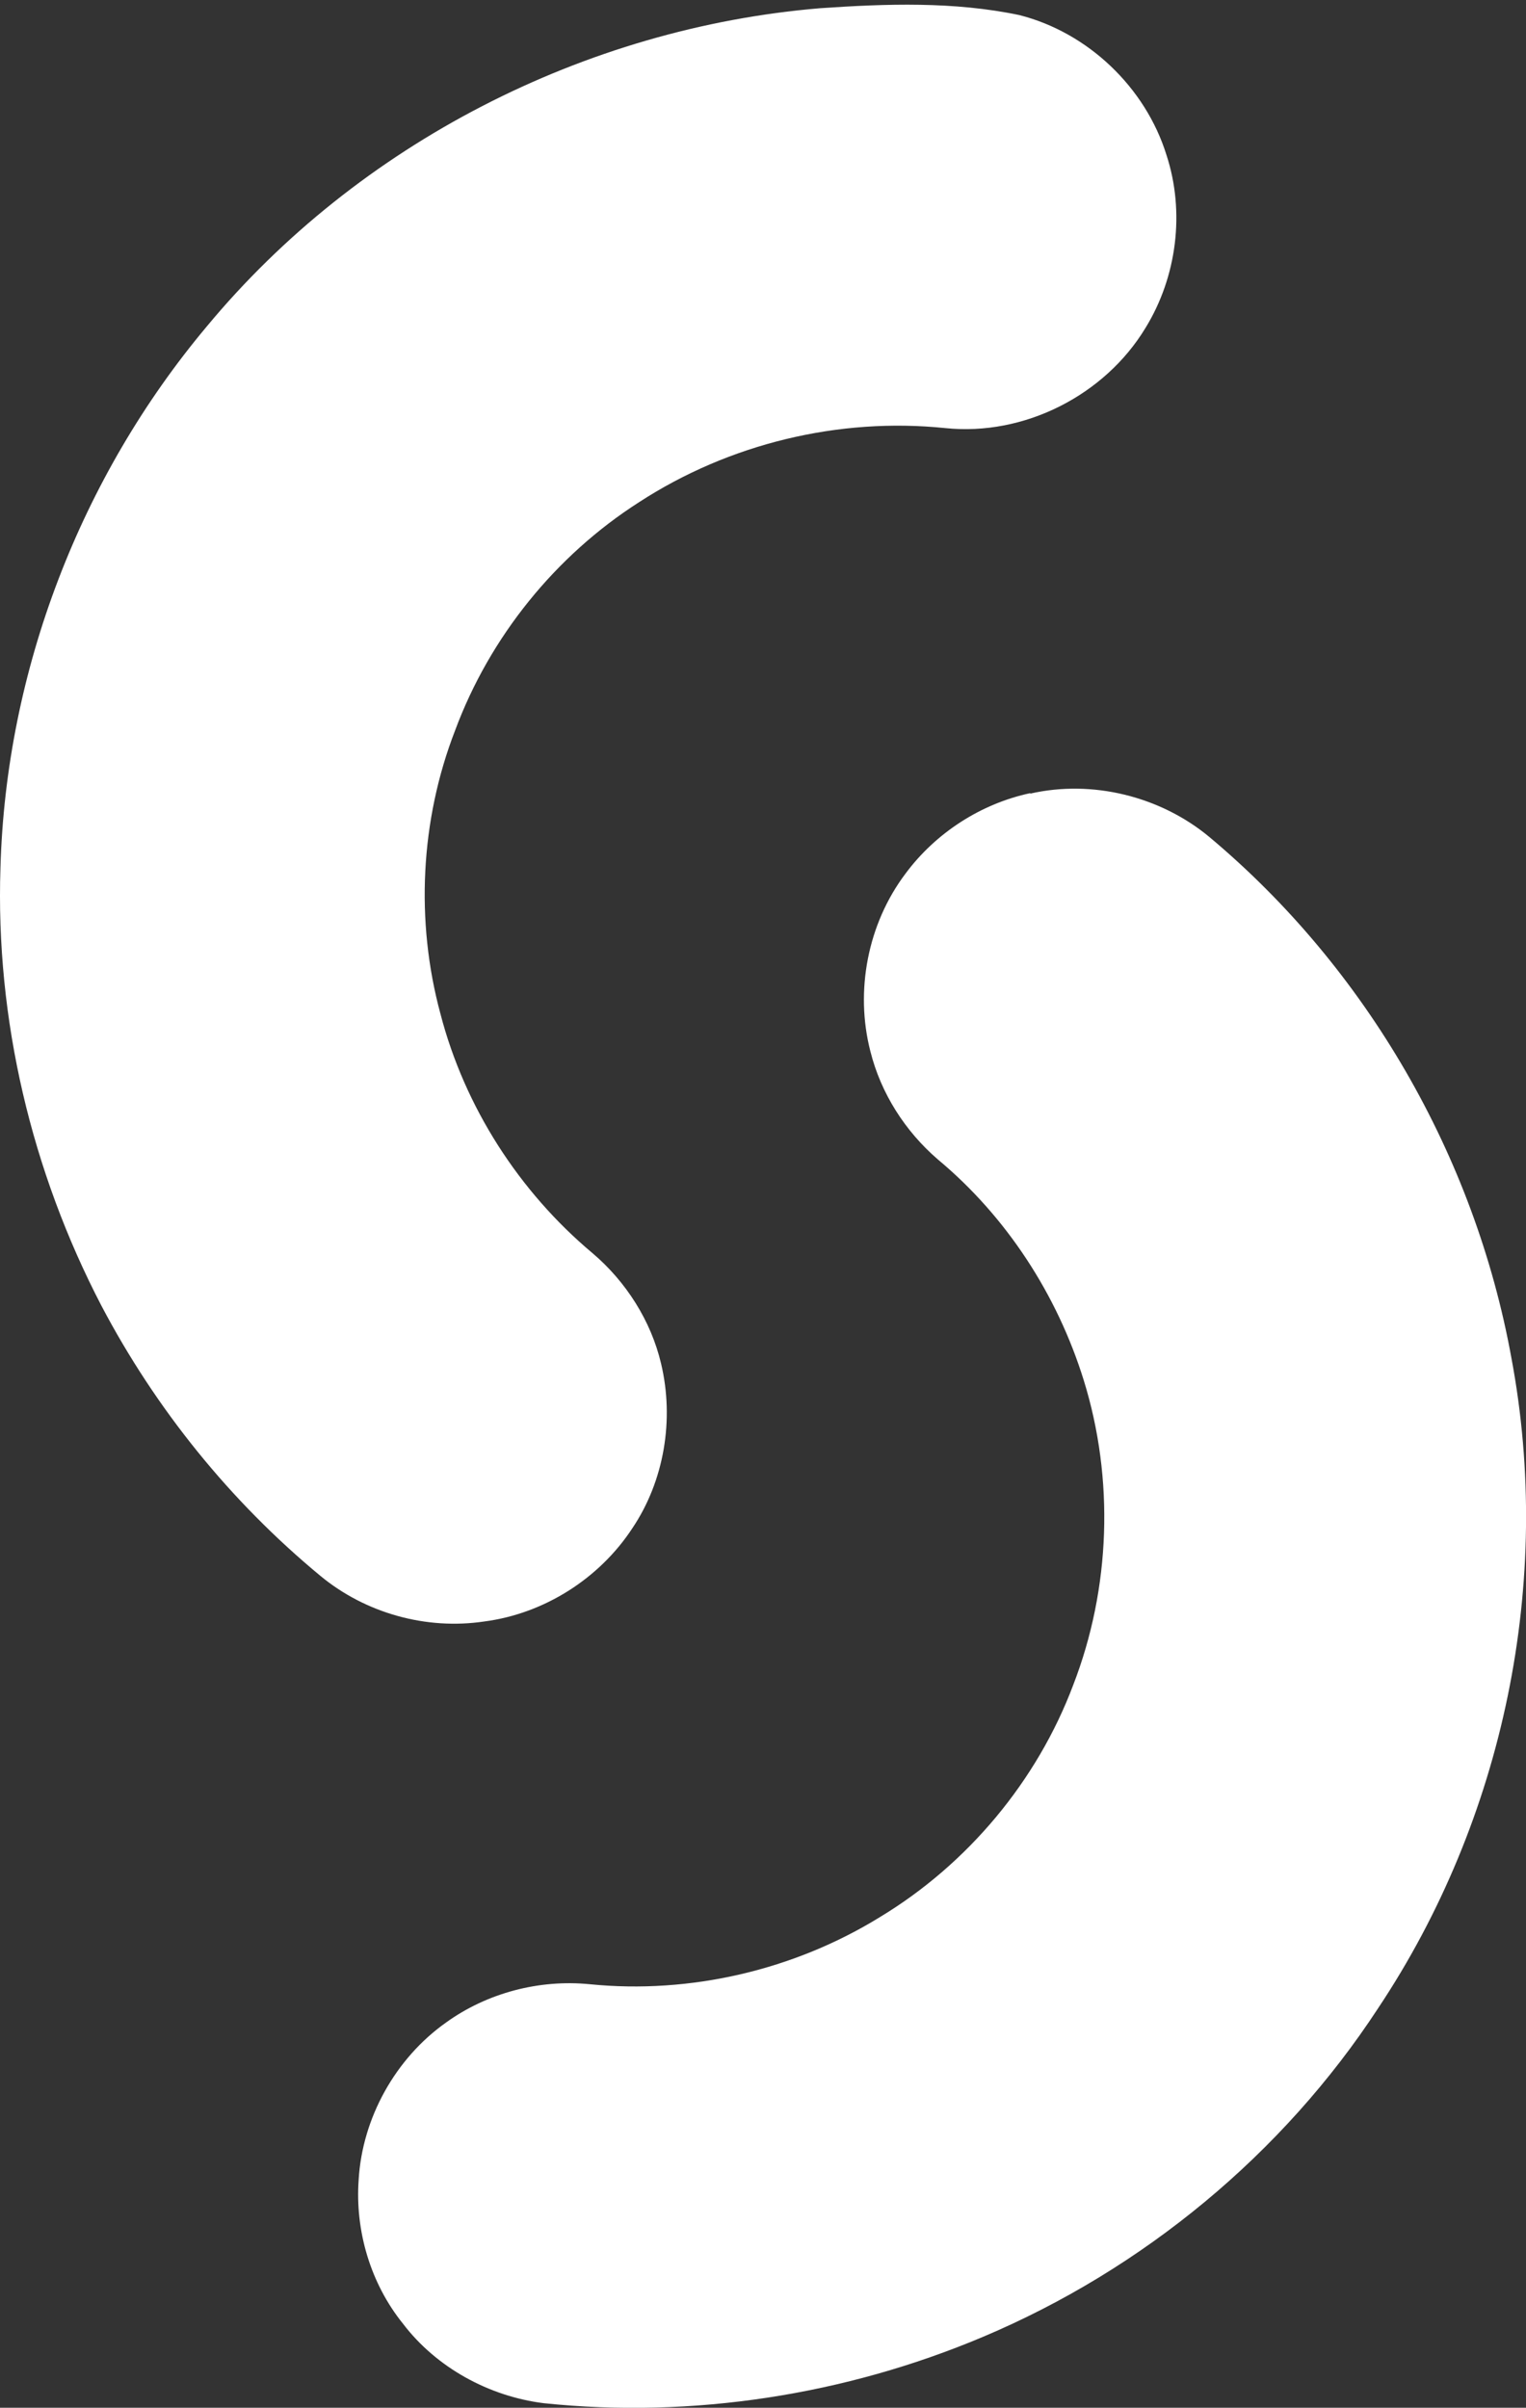
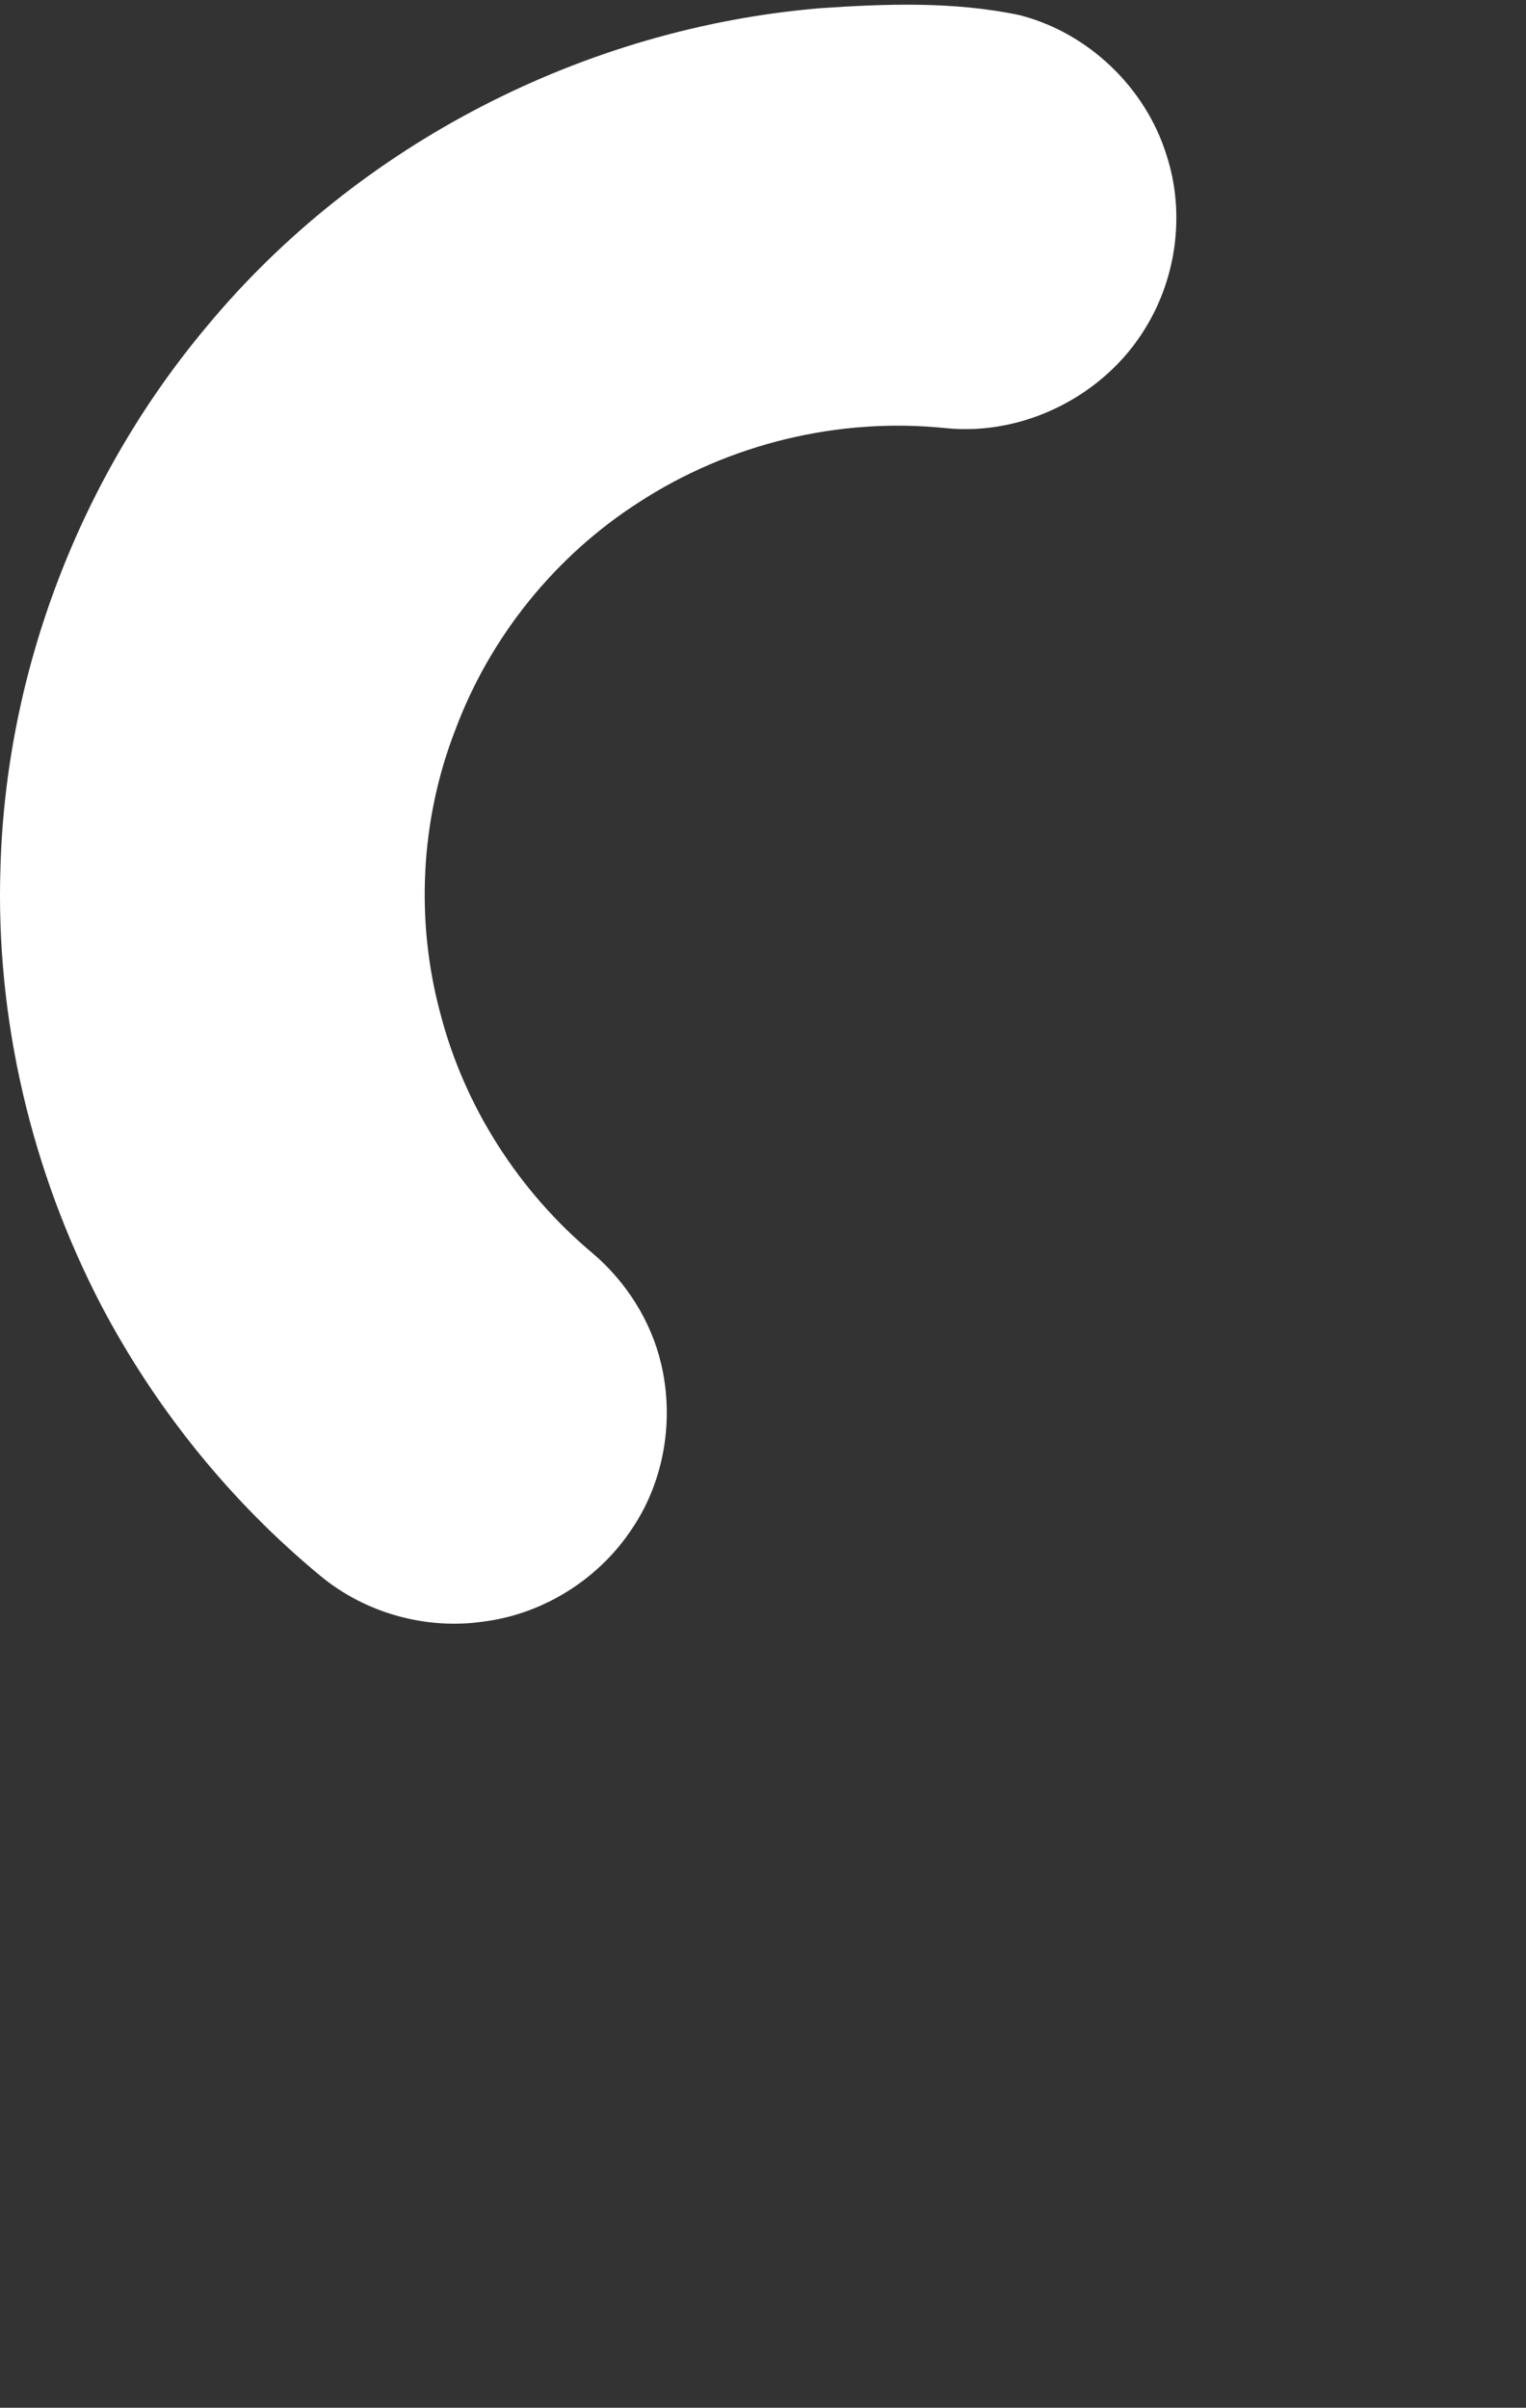
<svg xmlns="http://www.w3.org/2000/svg" version="1.2" viewBox="0 0 334 527" width="334" height="527">
  <rect x="0" y="0" width="334" height="527" fill="#333333" stroke="none" />
  <title>Bitmap (1)-svg</title>
  <style>
		.s0 { fill: #ffffff } 
	</style>
-   <path id="Layer" class="s0" d="m179.5 1.8c14.5-1 29.3-1.5 43.6 1.5 15 3.8 27.6 15.8 32.2 30.6 4.1 12.5 2.3 26.7-4.6 37.9-8.9 14.7-26.5 23.7-43.8 21.9-23.3-2.4-47.3 3.4-67 16.2-18.3 11.7-32.7 29.5-40.3 50-7.6 19.6-8.7 41.7-3.2 62 5.3 20.4 17.2 38.9 33.3 52.4 7.3 6.2 12.8 14.8 15 24.2 2.9 12.2 0.7 25.6-6.3 36-7.2 11-19.3 18.7-32.4 20.4-12.7 1.9-26-1.8-35.9-10-19.7-16.3-36-36.5-47.9-59.1-15.3-29.4-23.2-62.7-22.1-95.9 1.2-43.1 17.5-85.5 45.2-118.5 33.1-39.9 82.7-65.3 134.2-69.6zm46 171.9c13.6-3.1 28.5 0.6 39.2 9.5 34.4 28.8 58.1 69.9 66.1 114 9.2 48.9-1.6 101-29.2 142.4-20.8 31.8-51.4 57.1-86.5 71.9-30.1 12.7-63.5 17.9-96.1 14.5-12-1.5-23.5-7.8-30.8-17.4-7.1-8.8-10.5-20.3-9.7-31.5 0.8-13.6 8.1-26.6 19.1-34.4 9-6.5 20.4-9.5 31.5-8.4 22 2.2 44.7-3.1 63.5-14.7 19.2-11.6 34.4-29.8 42.3-50.8 8.2-21.2 9-45.1 2.3-66.7-5.8-18.7-16.9-35.8-31.9-48.3-7.2-6.2-12.5-14.5-14.8-23.7-3.4-13.2-0.6-27.9 7.7-38.9 6.6-8.9 16.5-15.3 27.3-17.6z" />
+   <path id="Layer" class="s0" d="m179.5 1.8c14.5-1 29.3-1.5 43.6 1.5 15 3.8 27.6 15.8 32.2 30.6 4.1 12.5 2.3 26.7-4.6 37.9-8.9 14.7-26.5 23.7-43.8 21.9-23.3-2.4-47.3 3.4-67 16.2-18.3 11.7-32.7 29.5-40.3 50-7.6 19.6-8.7 41.7-3.2 62 5.3 20.4 17.2 38.9 33.3 52.4 7.3 6.2 12.8 14.8 15 24.2 2.9 12.2 0.7 25.6-6.3 36-7.2 11-19.3 18.7-32.4 20.4-12.7 1.9-26-1.8-35.9-10-19.7-16.3-36-36.5-47.9-59.1-15.3-29.4-23.2-62.7-22.1-95.9 1.2-43.1 17.5-85.5 45.2-118.5 33.1-39.9 82.7-65.3 134.2-69.6zm46 171.9z" />
</svg>